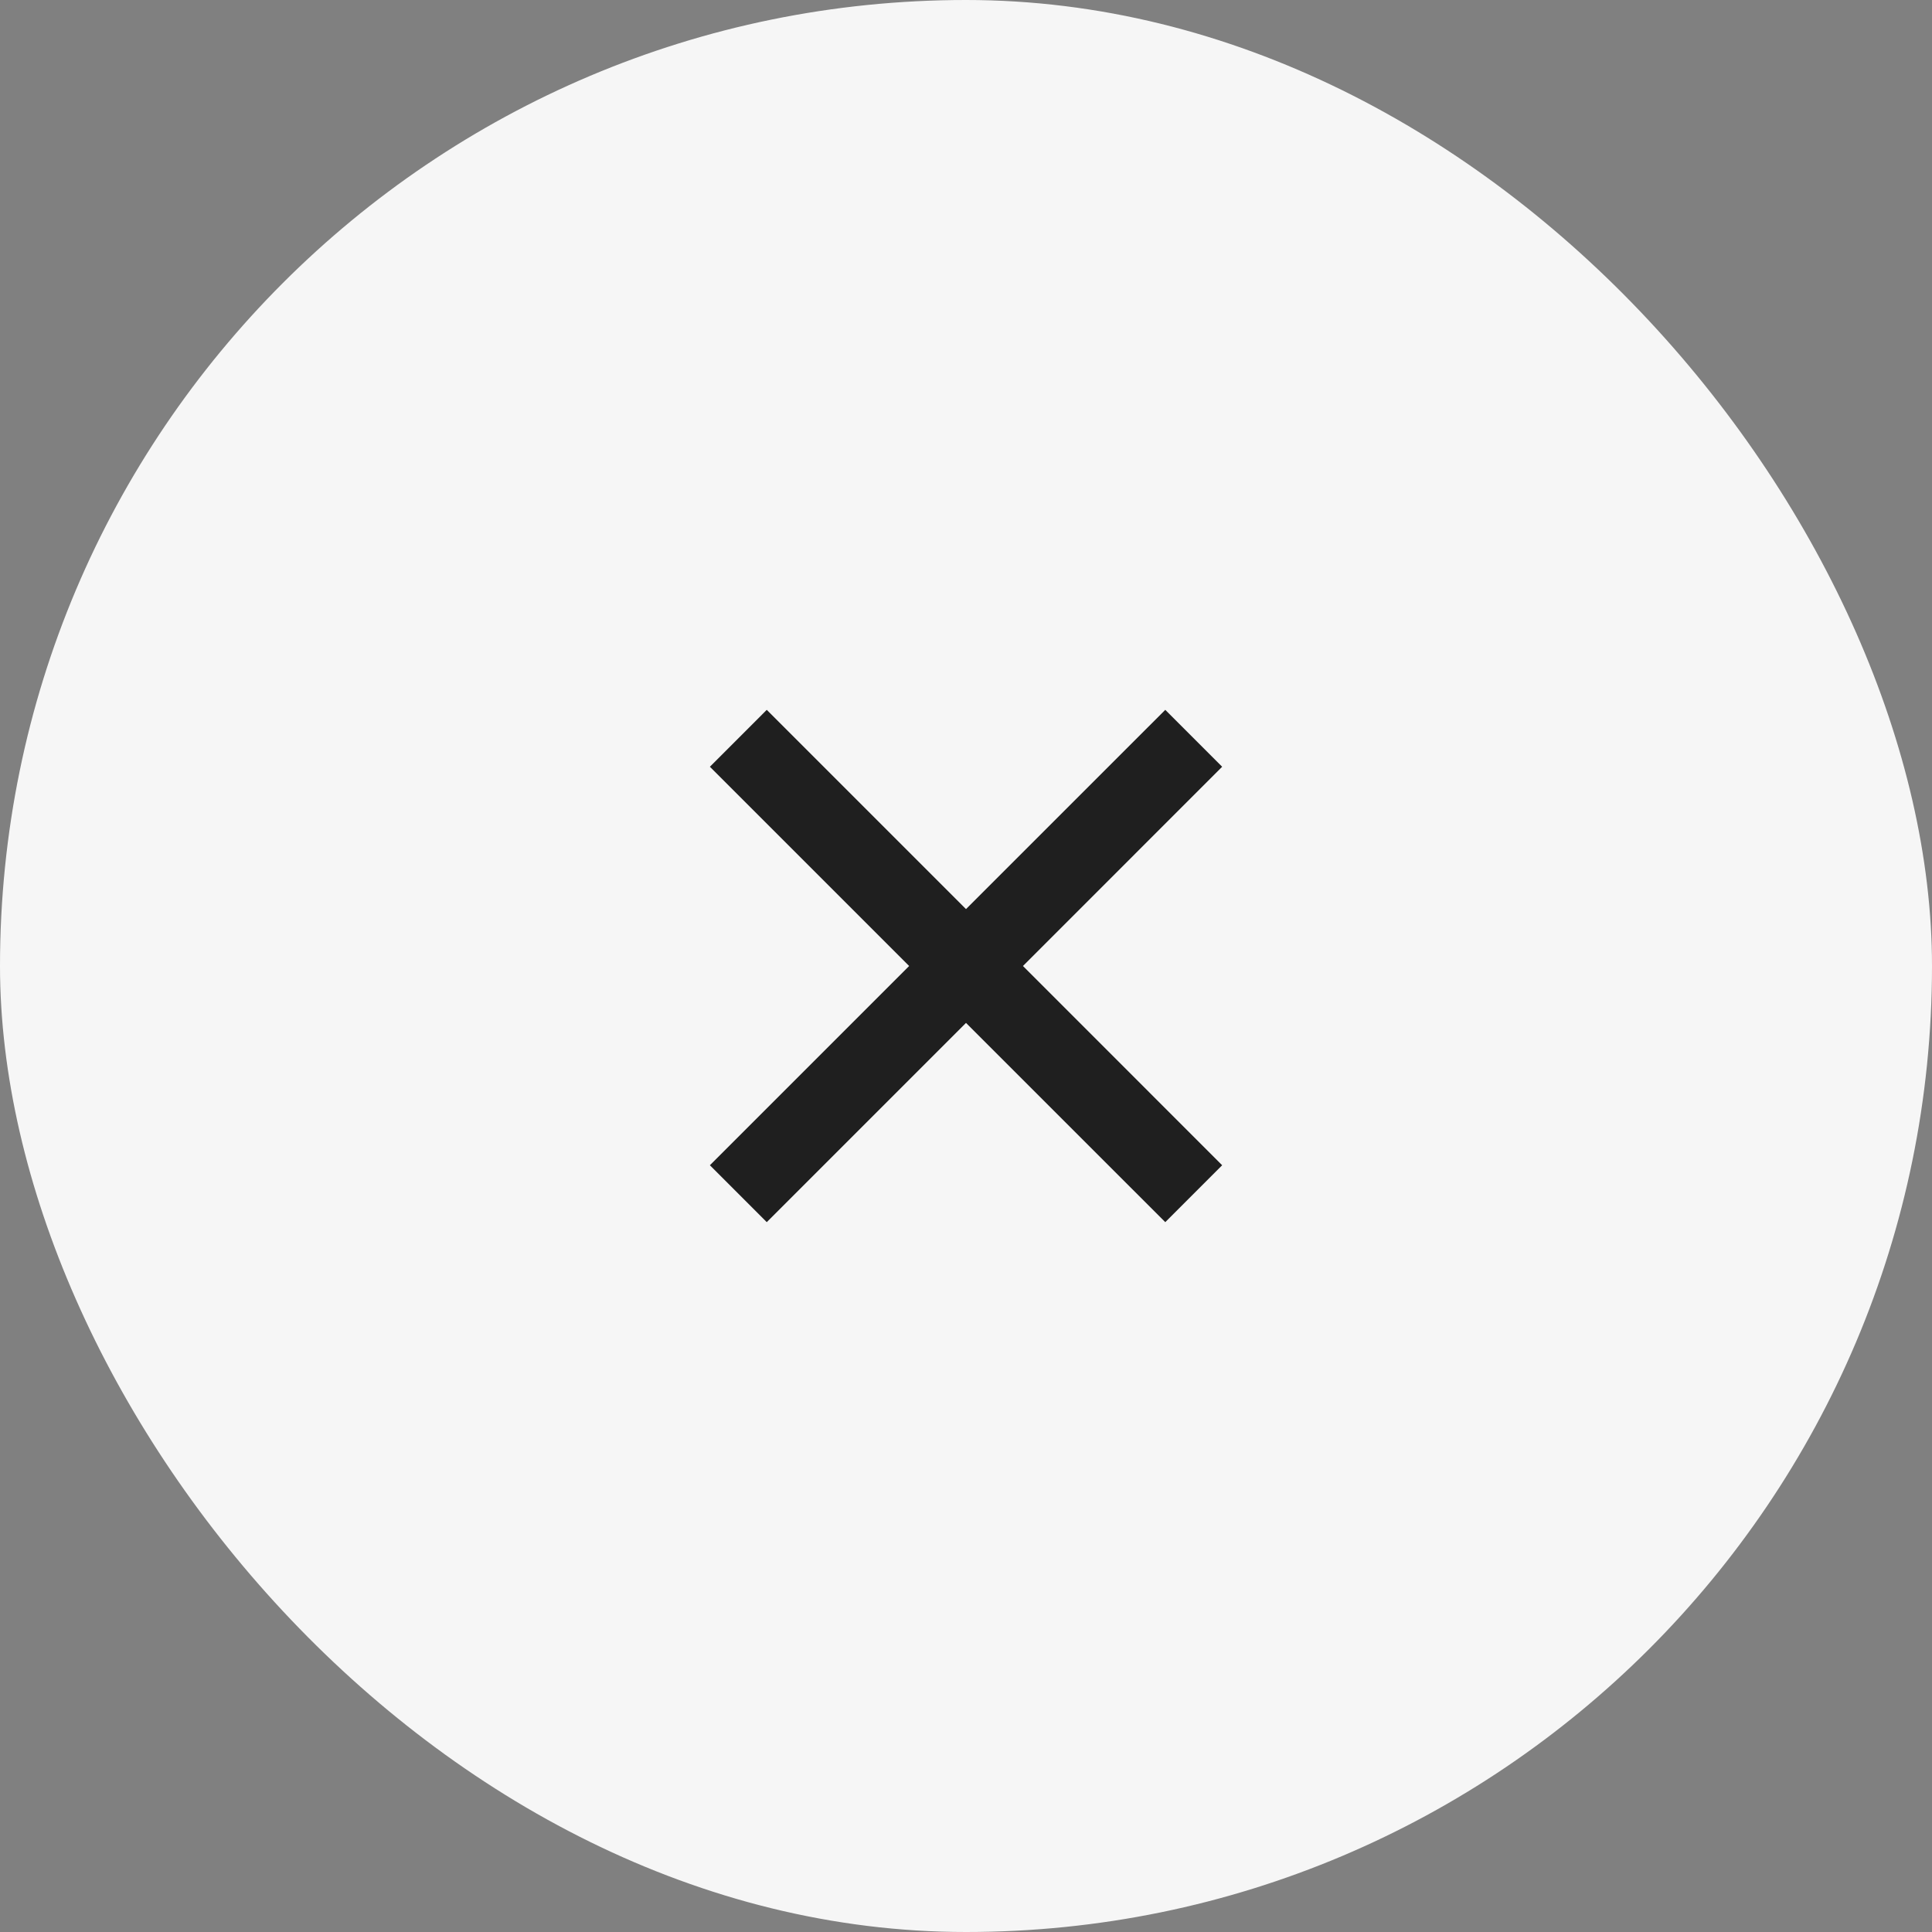
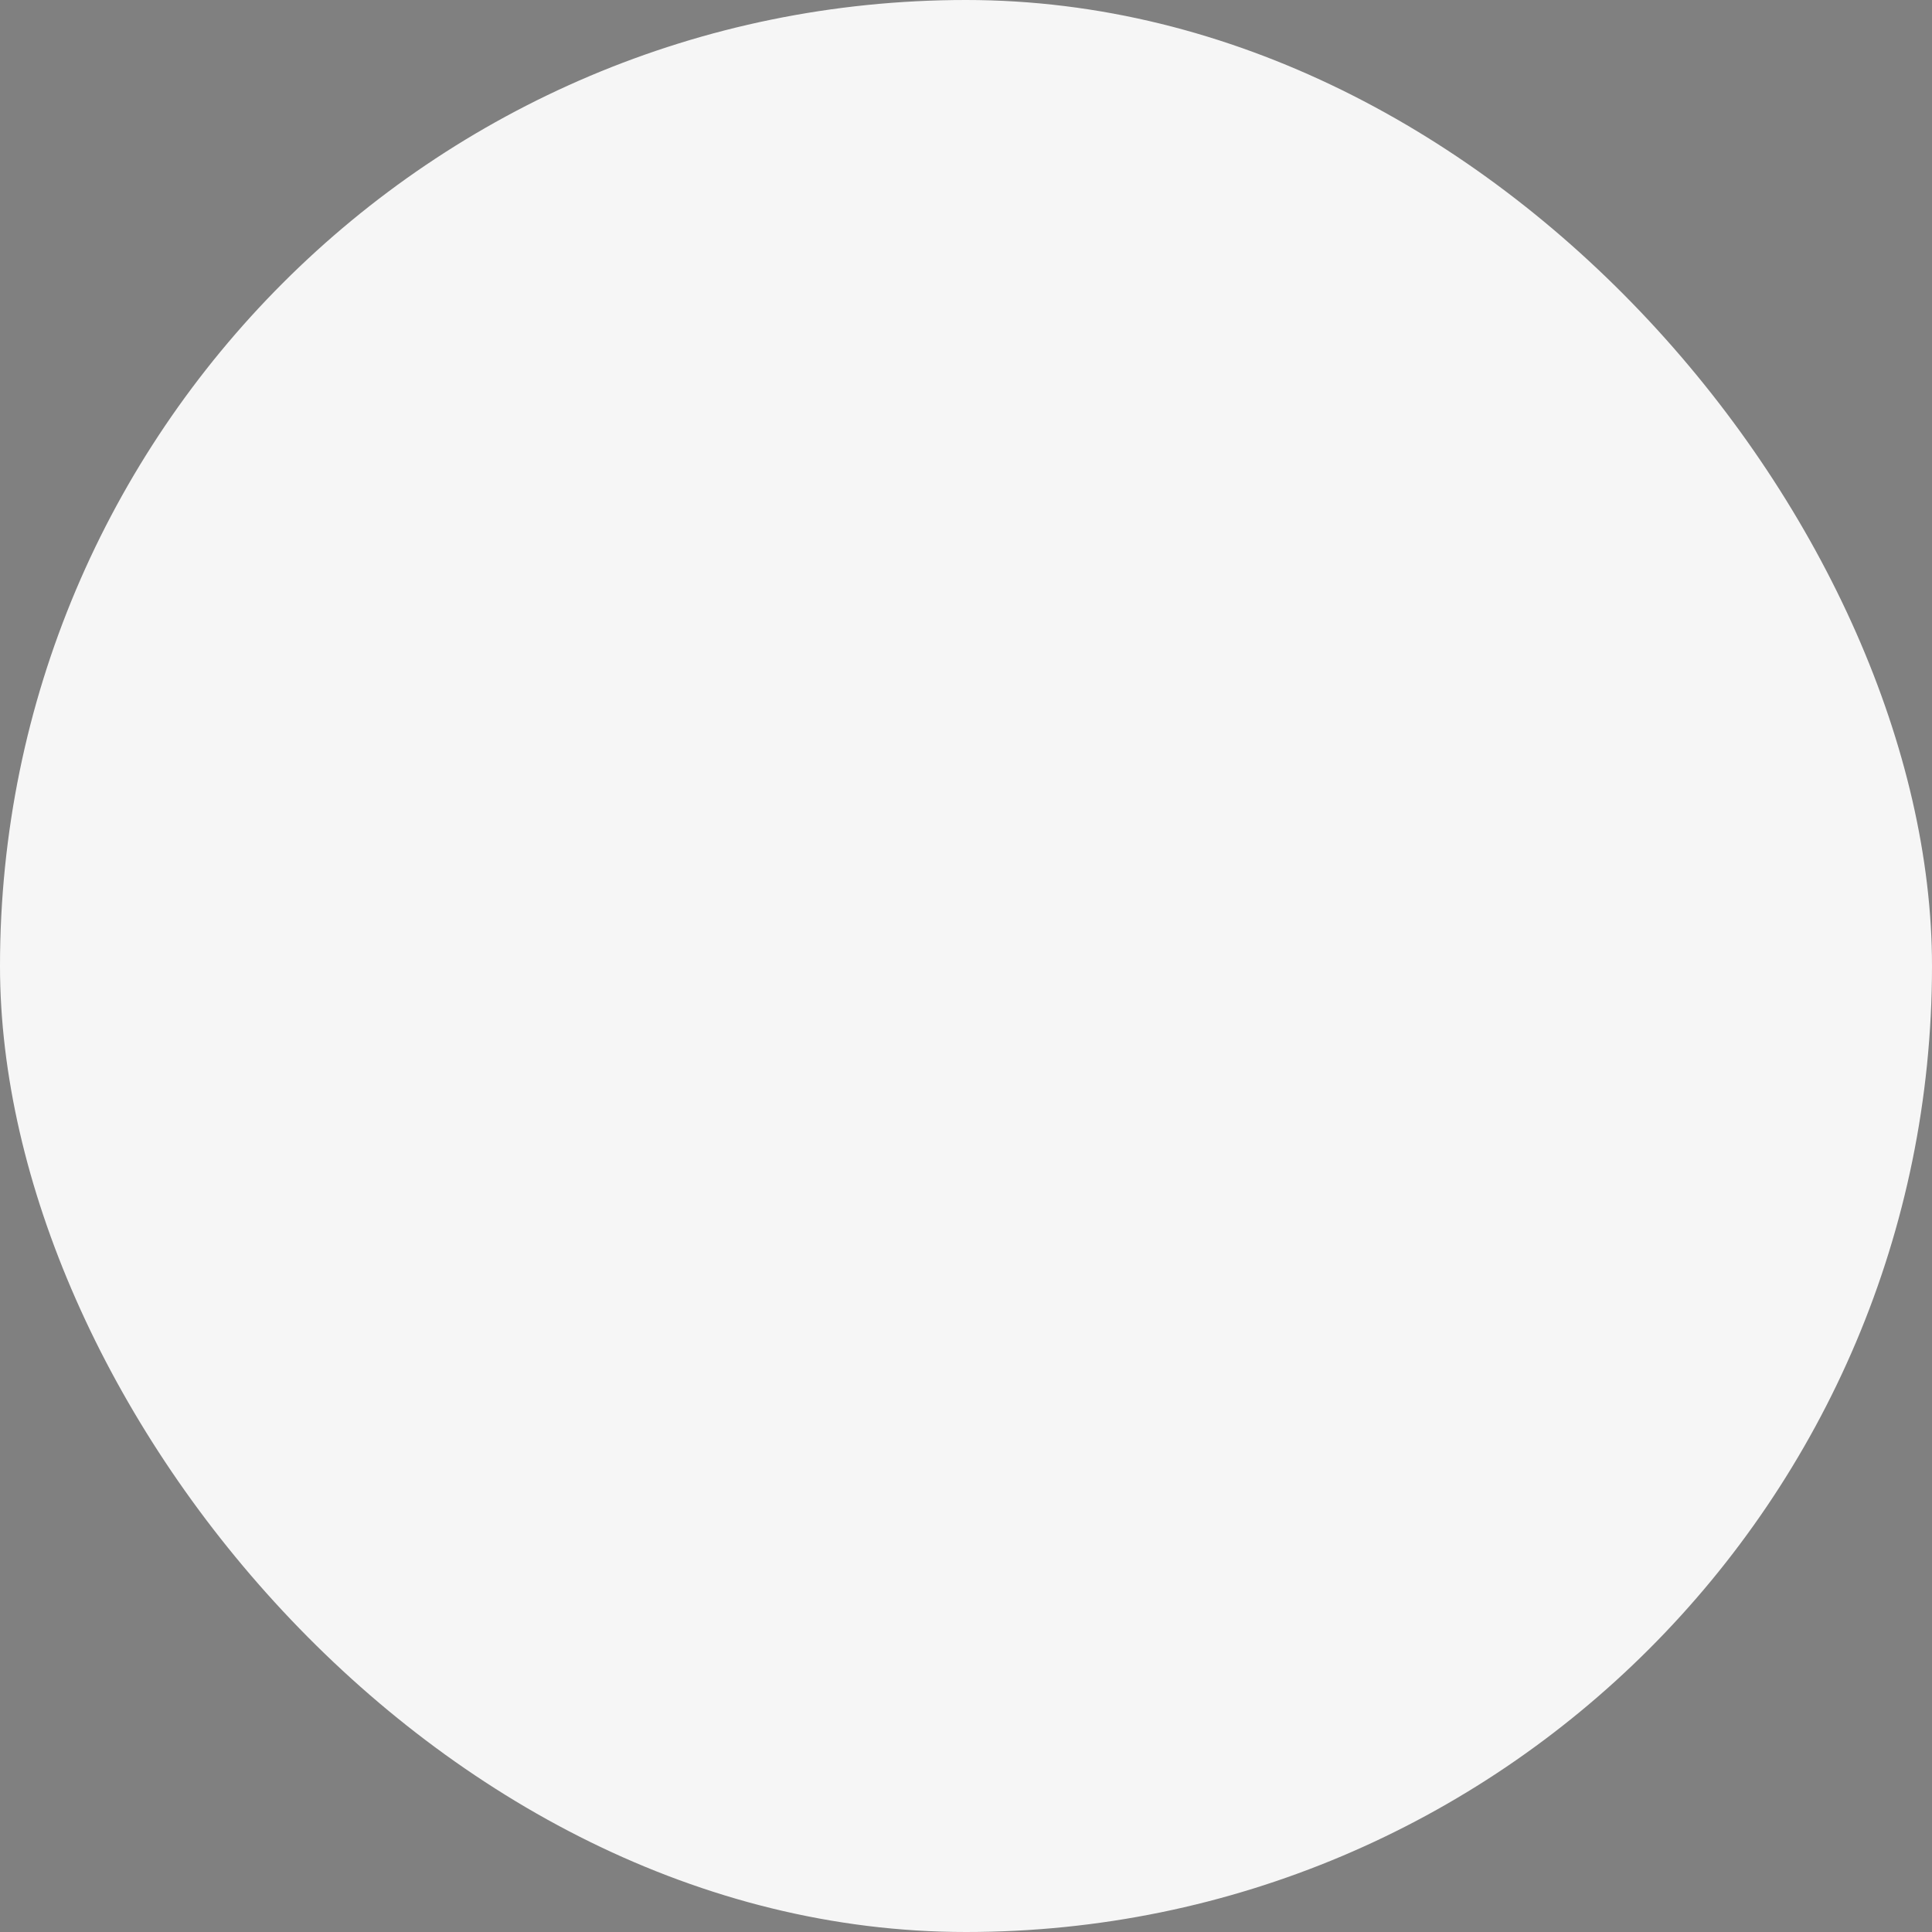
<svg xmlns="http://www.w3.org/2000/svg" width="48" height="48" viewBox="0 0 48 48" fill="none">
  <rect x="0" y="0" width="48" height="48" fill="#808080" stroke="none" />
  <rect width="48" height="48" rx="24" fill="#F6F6F6" />
  <g clip-path="url(#clip0_33_1564)">
-     <path d="M24 22.586L28.951 17.636L30.364 19.05L25.415 24L30.364 28.95L28.951 30.364L24 25.414L19.05 30.364L17.637 28.95L22.587 24L17.637 19.05L19.05 17.636L24 22.586Z" fill="#1F1F1F" />
-   </g>
+     </g>
  <defs>
    <clipPath id="clip0_33_1564">
-       <rect width="24" height="24" fill="white" transform="translate(12 12)" />
-     </clipPath>
+       </clipPath>
  </defs>
</svg>